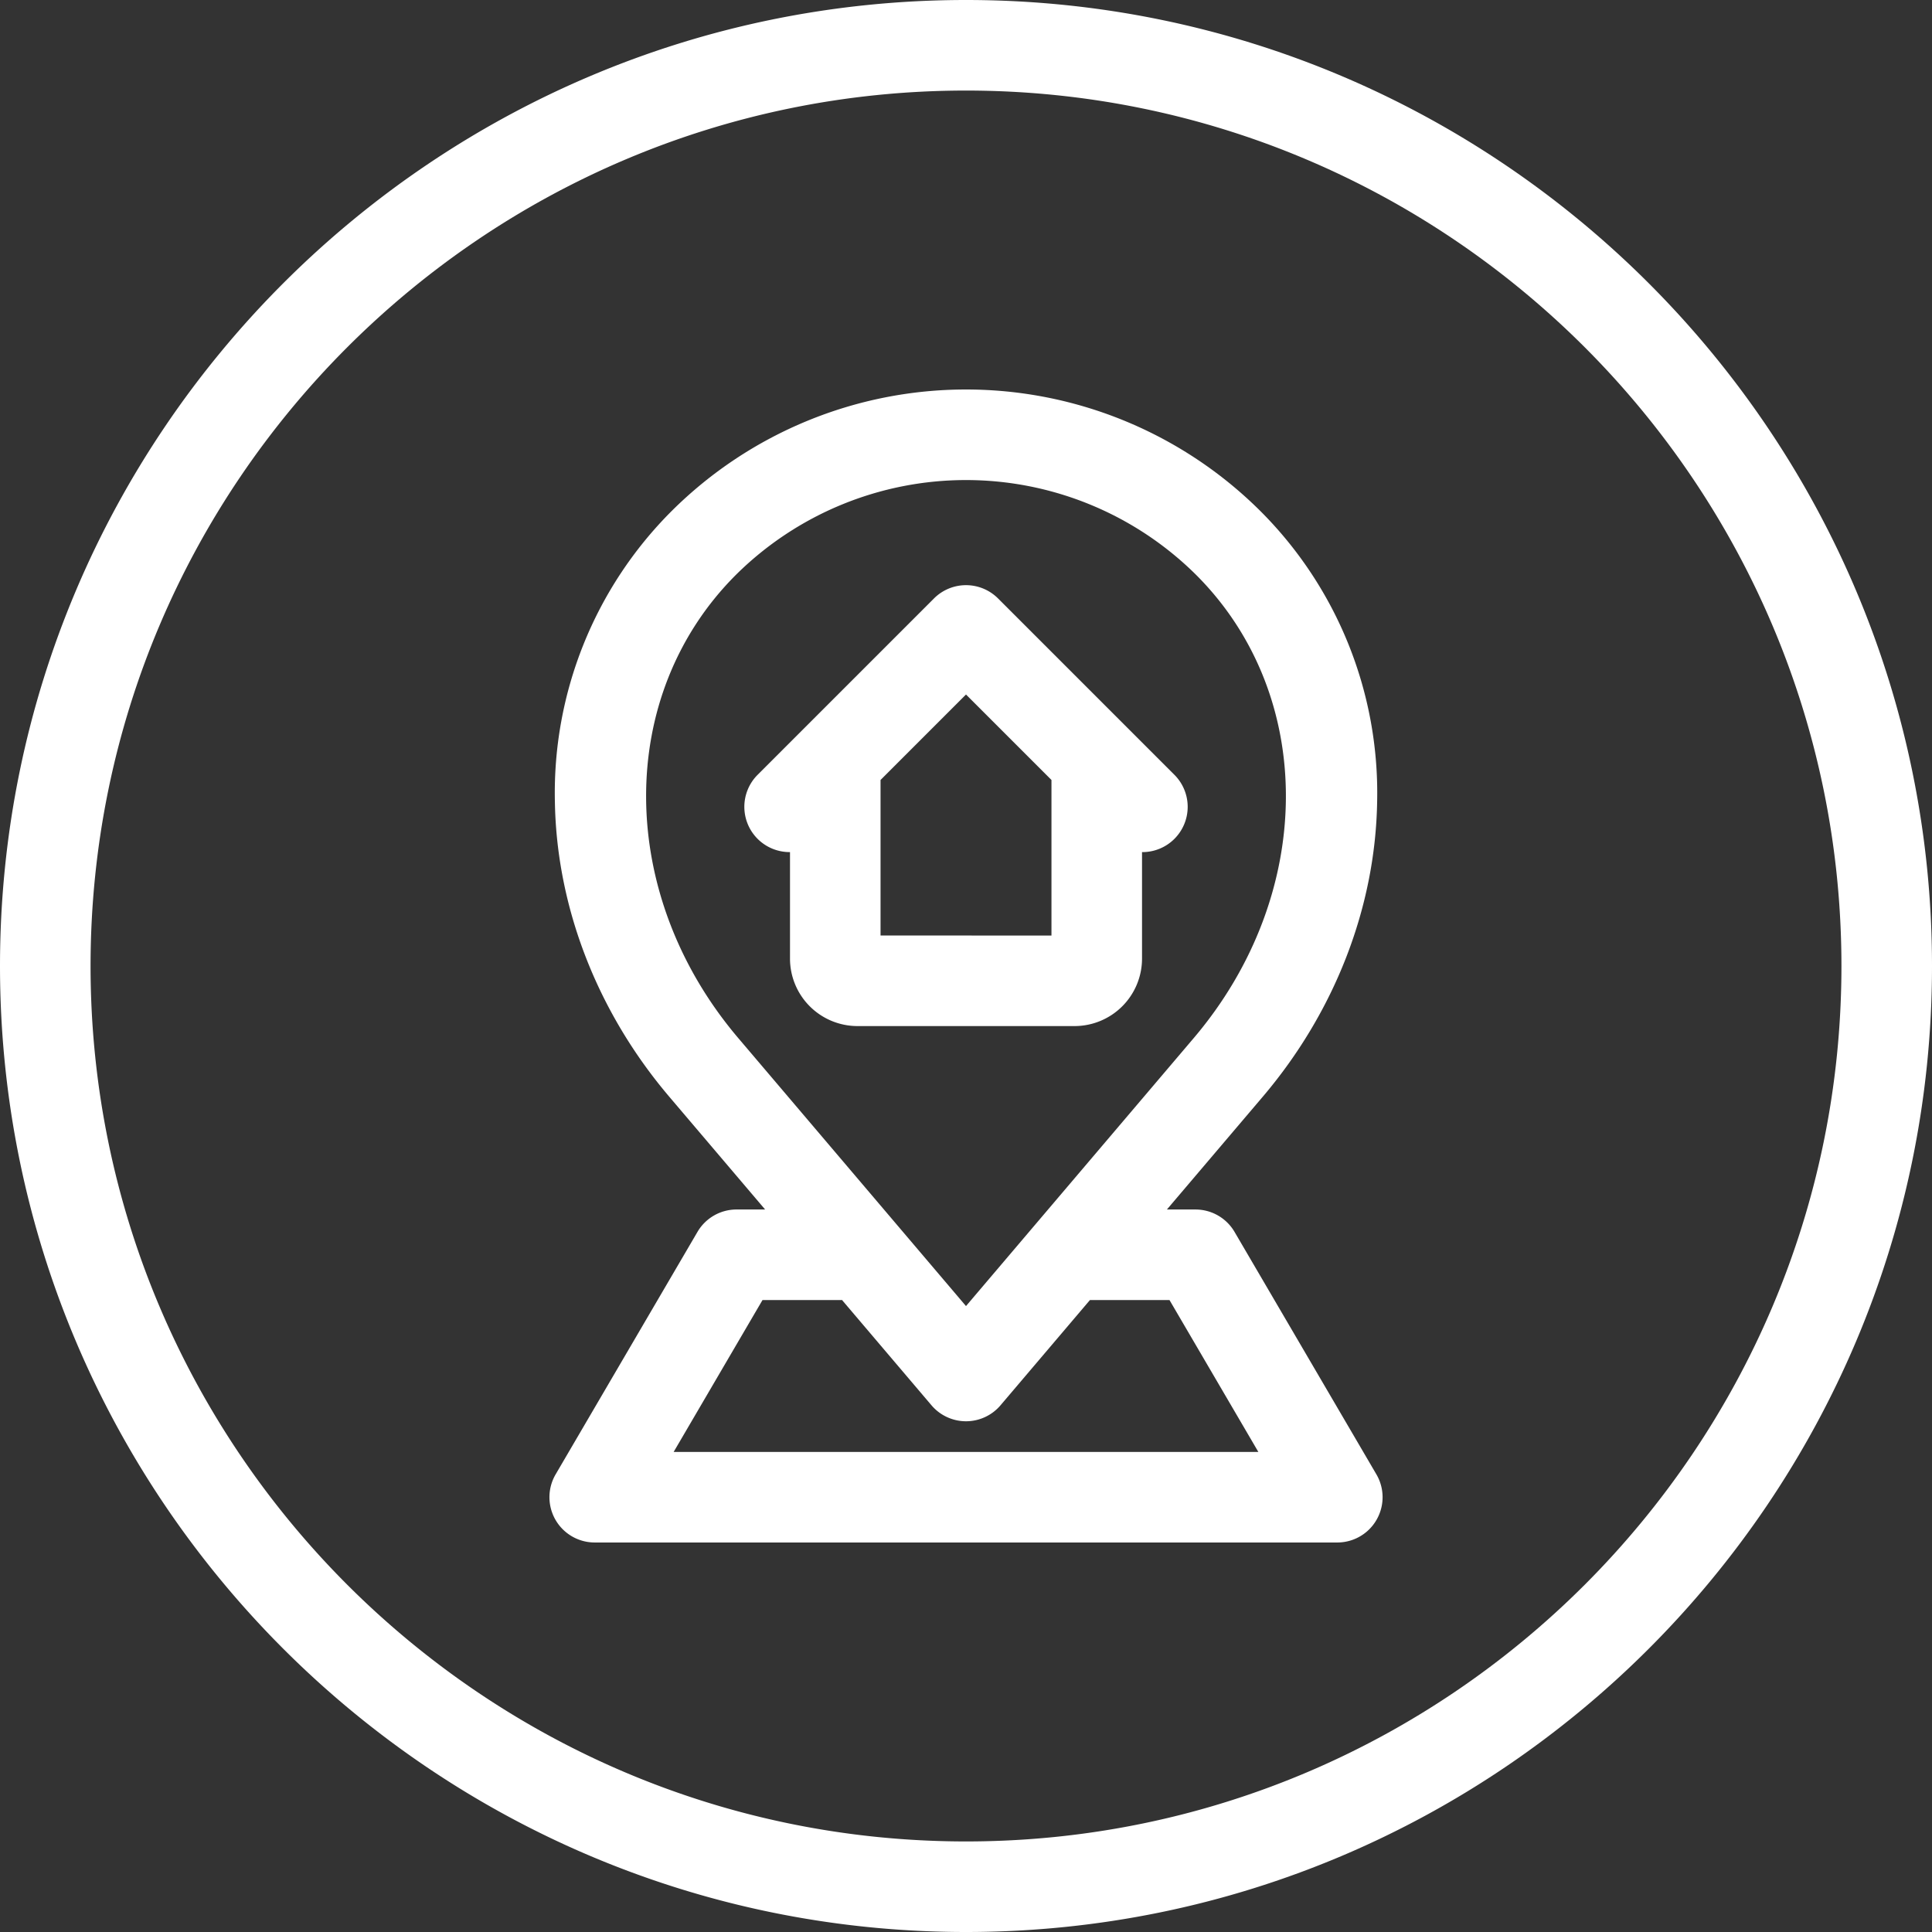
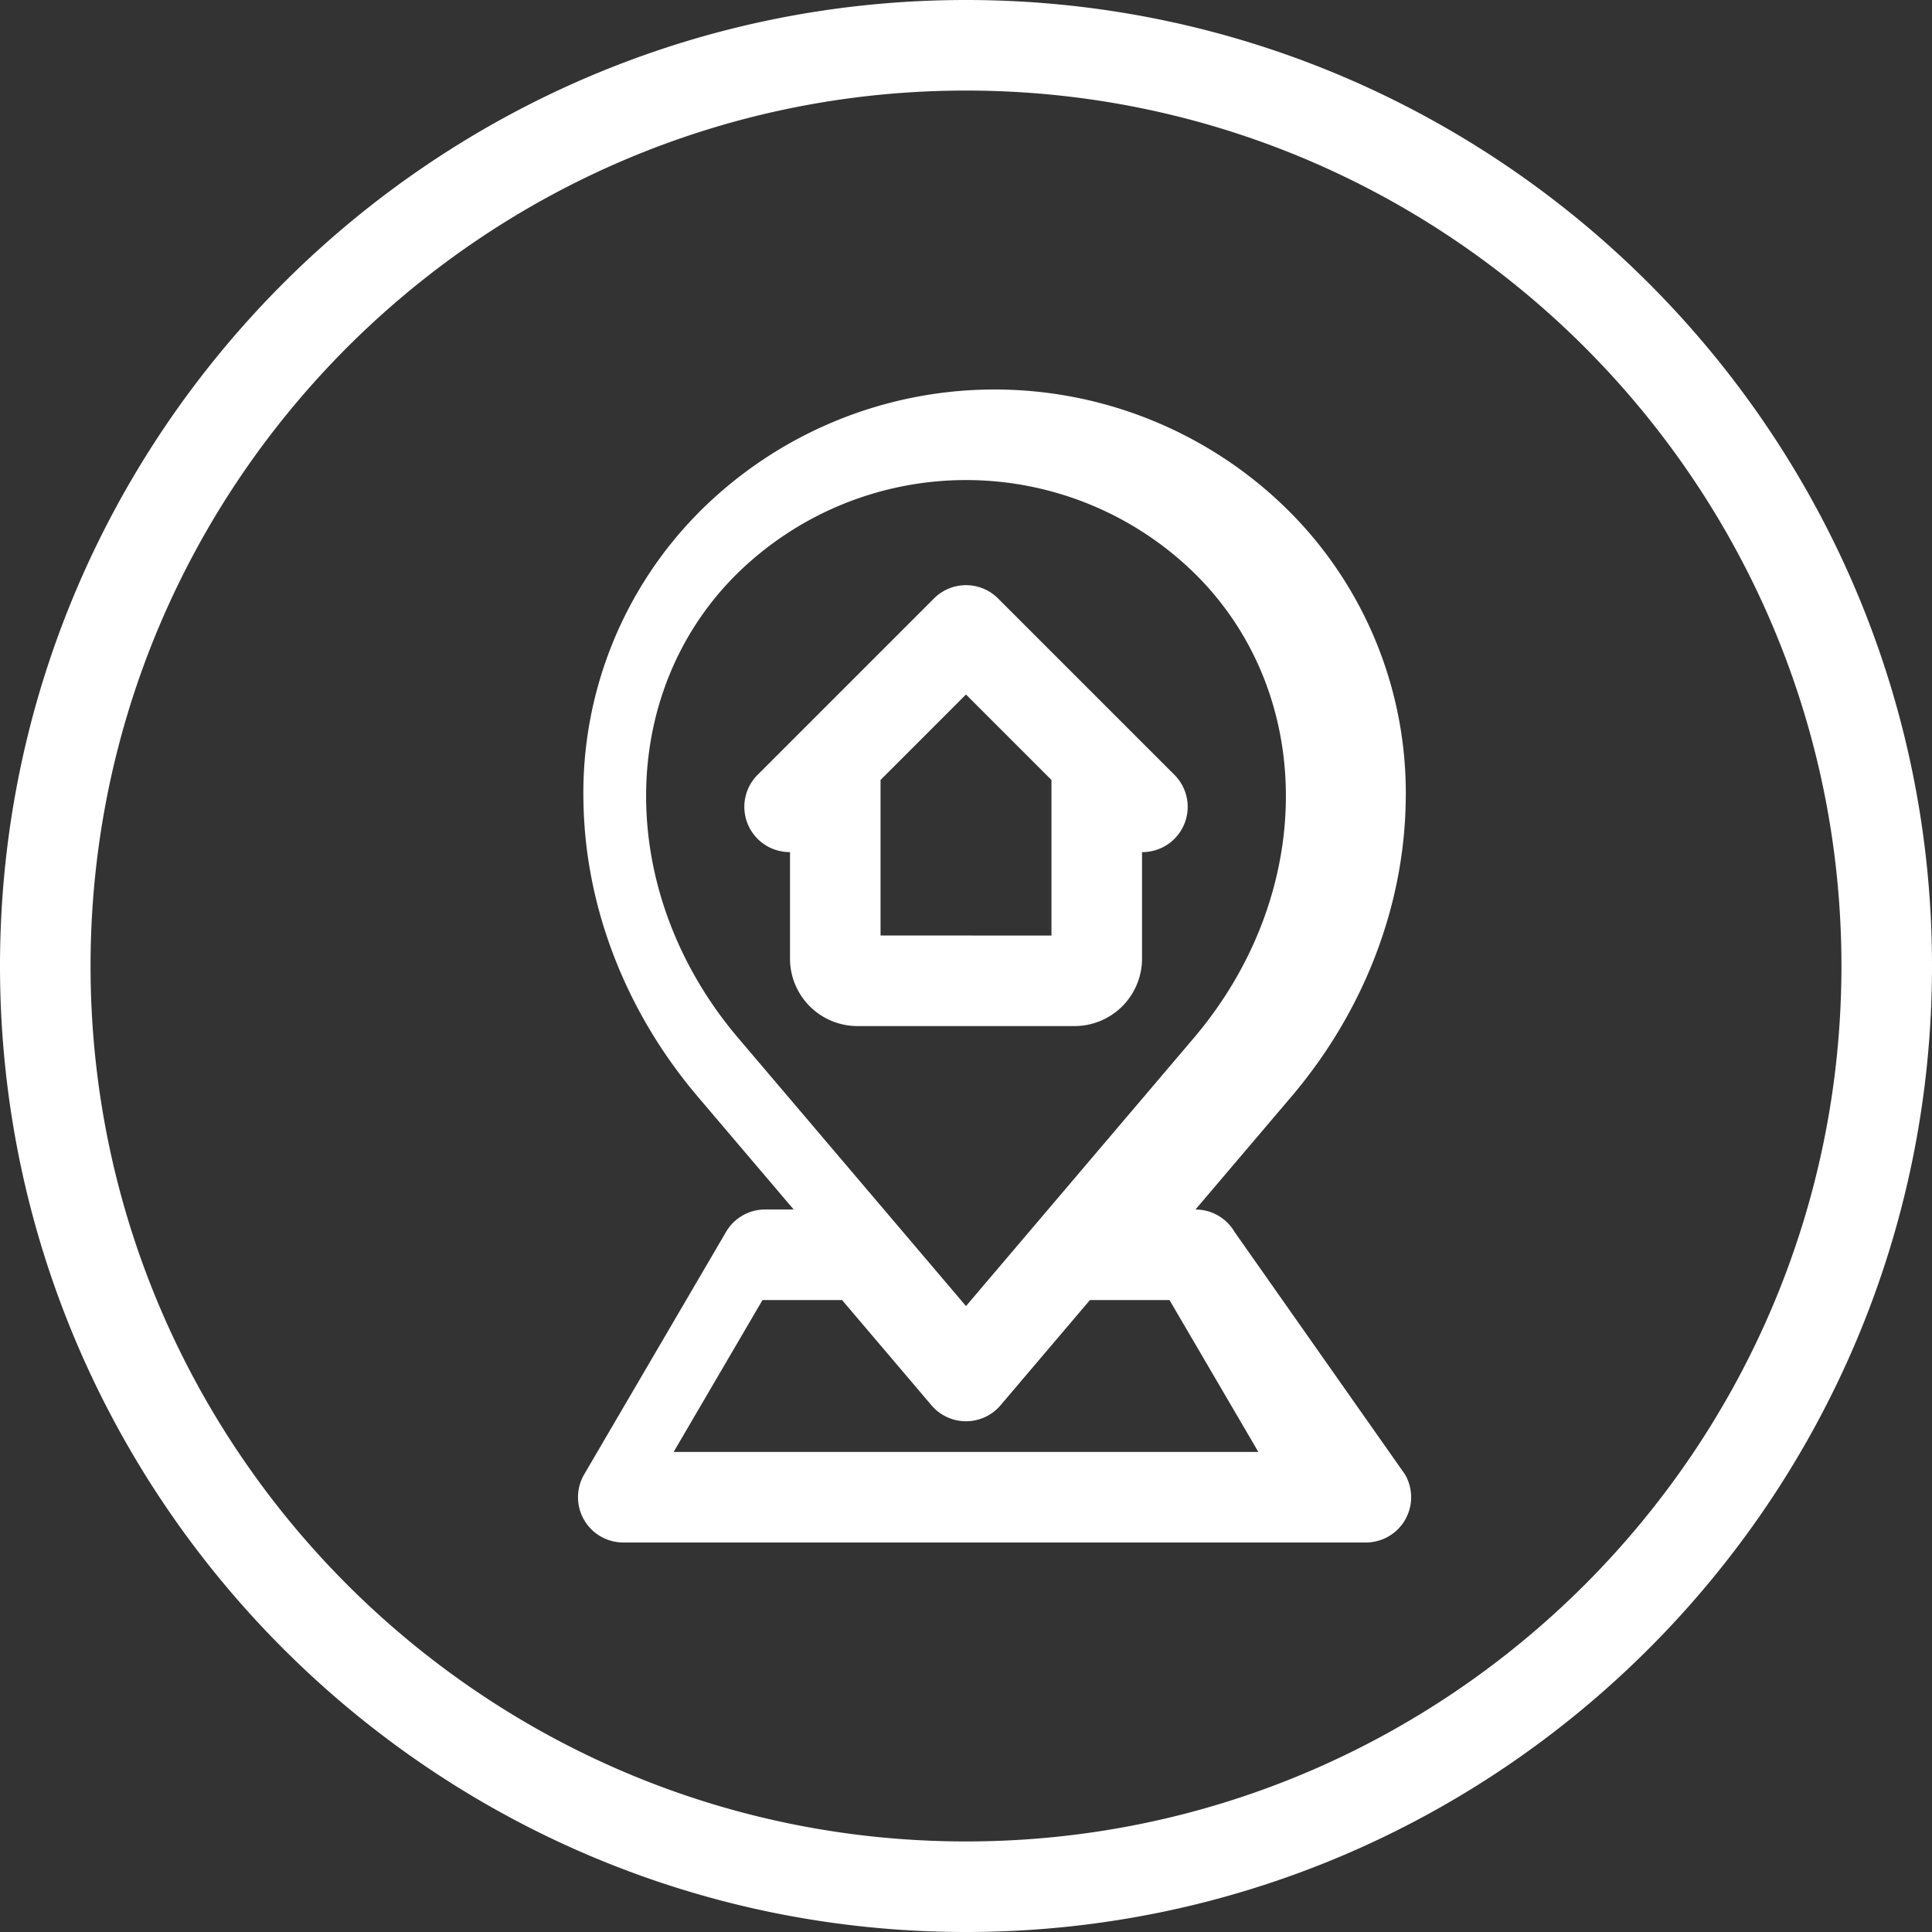
<svg xmlns="http://www.w3.org/2000/svg" id="Layer_1" viewBox="0 0 512 512" data-name="Layer 1">
  <rect x="0" y="0" width="512" height="512" fill="#333333" stroke="none" />
-   <path d="m302.649 254.053v-28.234h.1a12 12 0 0 0 8.485-20.485l-46.744-46.744a12 12 0 0 0 -16.97 0l-46.745 46.744a11.995 11.995 0 0 0 8.583 20.48v28.235a17.89 17.89 0 0 0 17.87 17.87h57.555a17.89 17.89 0 0 0 17.866-17.866zm-69.295-6.13v-41.223l22.646-22.65 22.649 22.65v41.225zm93.817 78.549a12 12 0 0 0 -10.358-5.941h-7.57l25.4-29.885c19.094-22.469 29.86-50.236 30.313-78.182a105.57 105.57 0 0 0 -30.977-77.064 110.569 110.569 0 0 0 -155.957 0 105.569 105.569 0 0 0 -30.971 77.061c.453 27.946 11.218 55.712 30.312 78.182l25.4 29.885h-7.57a12 12 0 0 0 -10.357 5.941l-37.585 64.246a12 12 0 0 0 10.349 18.062h196.8a12 12 0 0 0 10.358-18.059zm-132.178-174.1a86.568 86.568 0 0 1 122.016 0c31.94 31.94 31.657 84.7-.659 122.731l-60.35 71.02-60.349-71.018c-32.314-38.029-32.597-90.792-.658-122.731zm-16.466 232.4 23.545-40.246h20.806c.089 0 .175-.011.264-.013l23.714 27.907a12 12 0 0 0 18.29 0l23.7-27.894h21.082l23.544 40.246zm77.473-384.772c-141.159 0-256 114.841-256 256s114.841 256 256 256 256-114.841 256-256-114.841-256-256-256zm0 488c-127.925 0-232-104.075-232-232s104.075-232 232-232 232 104.075 232 232-104.075 232-232 232z" fill="#000000" style="fill: rgb(255, 255, 255);" />
+   <path d="m302.649 254.053v-28.234h.1a12 12 0 0 0 8.485-20.485l-46.744-46.744a12 12 0 0 0 -16.97 0l-46.745 46.744a11.995 11.995 0 0 0 8.583 20.48v28.235a17.89 17.89 0 0 0 17.87 17.87h57.555a17.89 17.89 0 0 0 17.866-17.866zm-69.295-6.13v-41.223l22.646-22.65 22.649 22.65v41.225zm93.817 78.549a12 12 0 0 0 -10.358-5.941l25.4-29.885c19.094-22.469 29.86-50.236 30.313-78.182a105.57 105.57 0 0 0 -30.977-77.064 110.569 110.569 0 0 0 -155.957 0 105.569 105.569 0 0 0 -30.971 77.061c.453 27.946 11.218 55.712 30.312 78.182l25.4 29.885h-7.57a12 12 0 0 0 -10.357 5.941l-37.585 64.246a12 12 0 0 0 10.349 18.062h196.8a12 12 0 0 0 10.358-18.059zm-132.178-174.1a86.568 86.568 0 0 1 122.016 0c31.94 31.94 31.657 84.7-.659 122.731l-60.35 71.02-60.349-71.018c-32.314-38.029-32.597-90.792-.658-122.731zm-16.466 232.4 23.545-40.246h20.806c.089 0 .175-.011.264-.013l23.714 27.907a12 12 0 0 0 18.29 0l23.7-27.894h21.082l23.544 40.246zm77.473-384.772c-141.159 0-256 114.841-256 256s114.841 256 256 256 256-114.841 256-256-114.841-256-256-256zm0 488c-127.925 0-232-104.075-232-232s104.075-232 232-232 232 104.075 232 232-104.075 232-232 232z" fill="#000000" style="fill: rgb(255, 255, 255);" />
</svg>